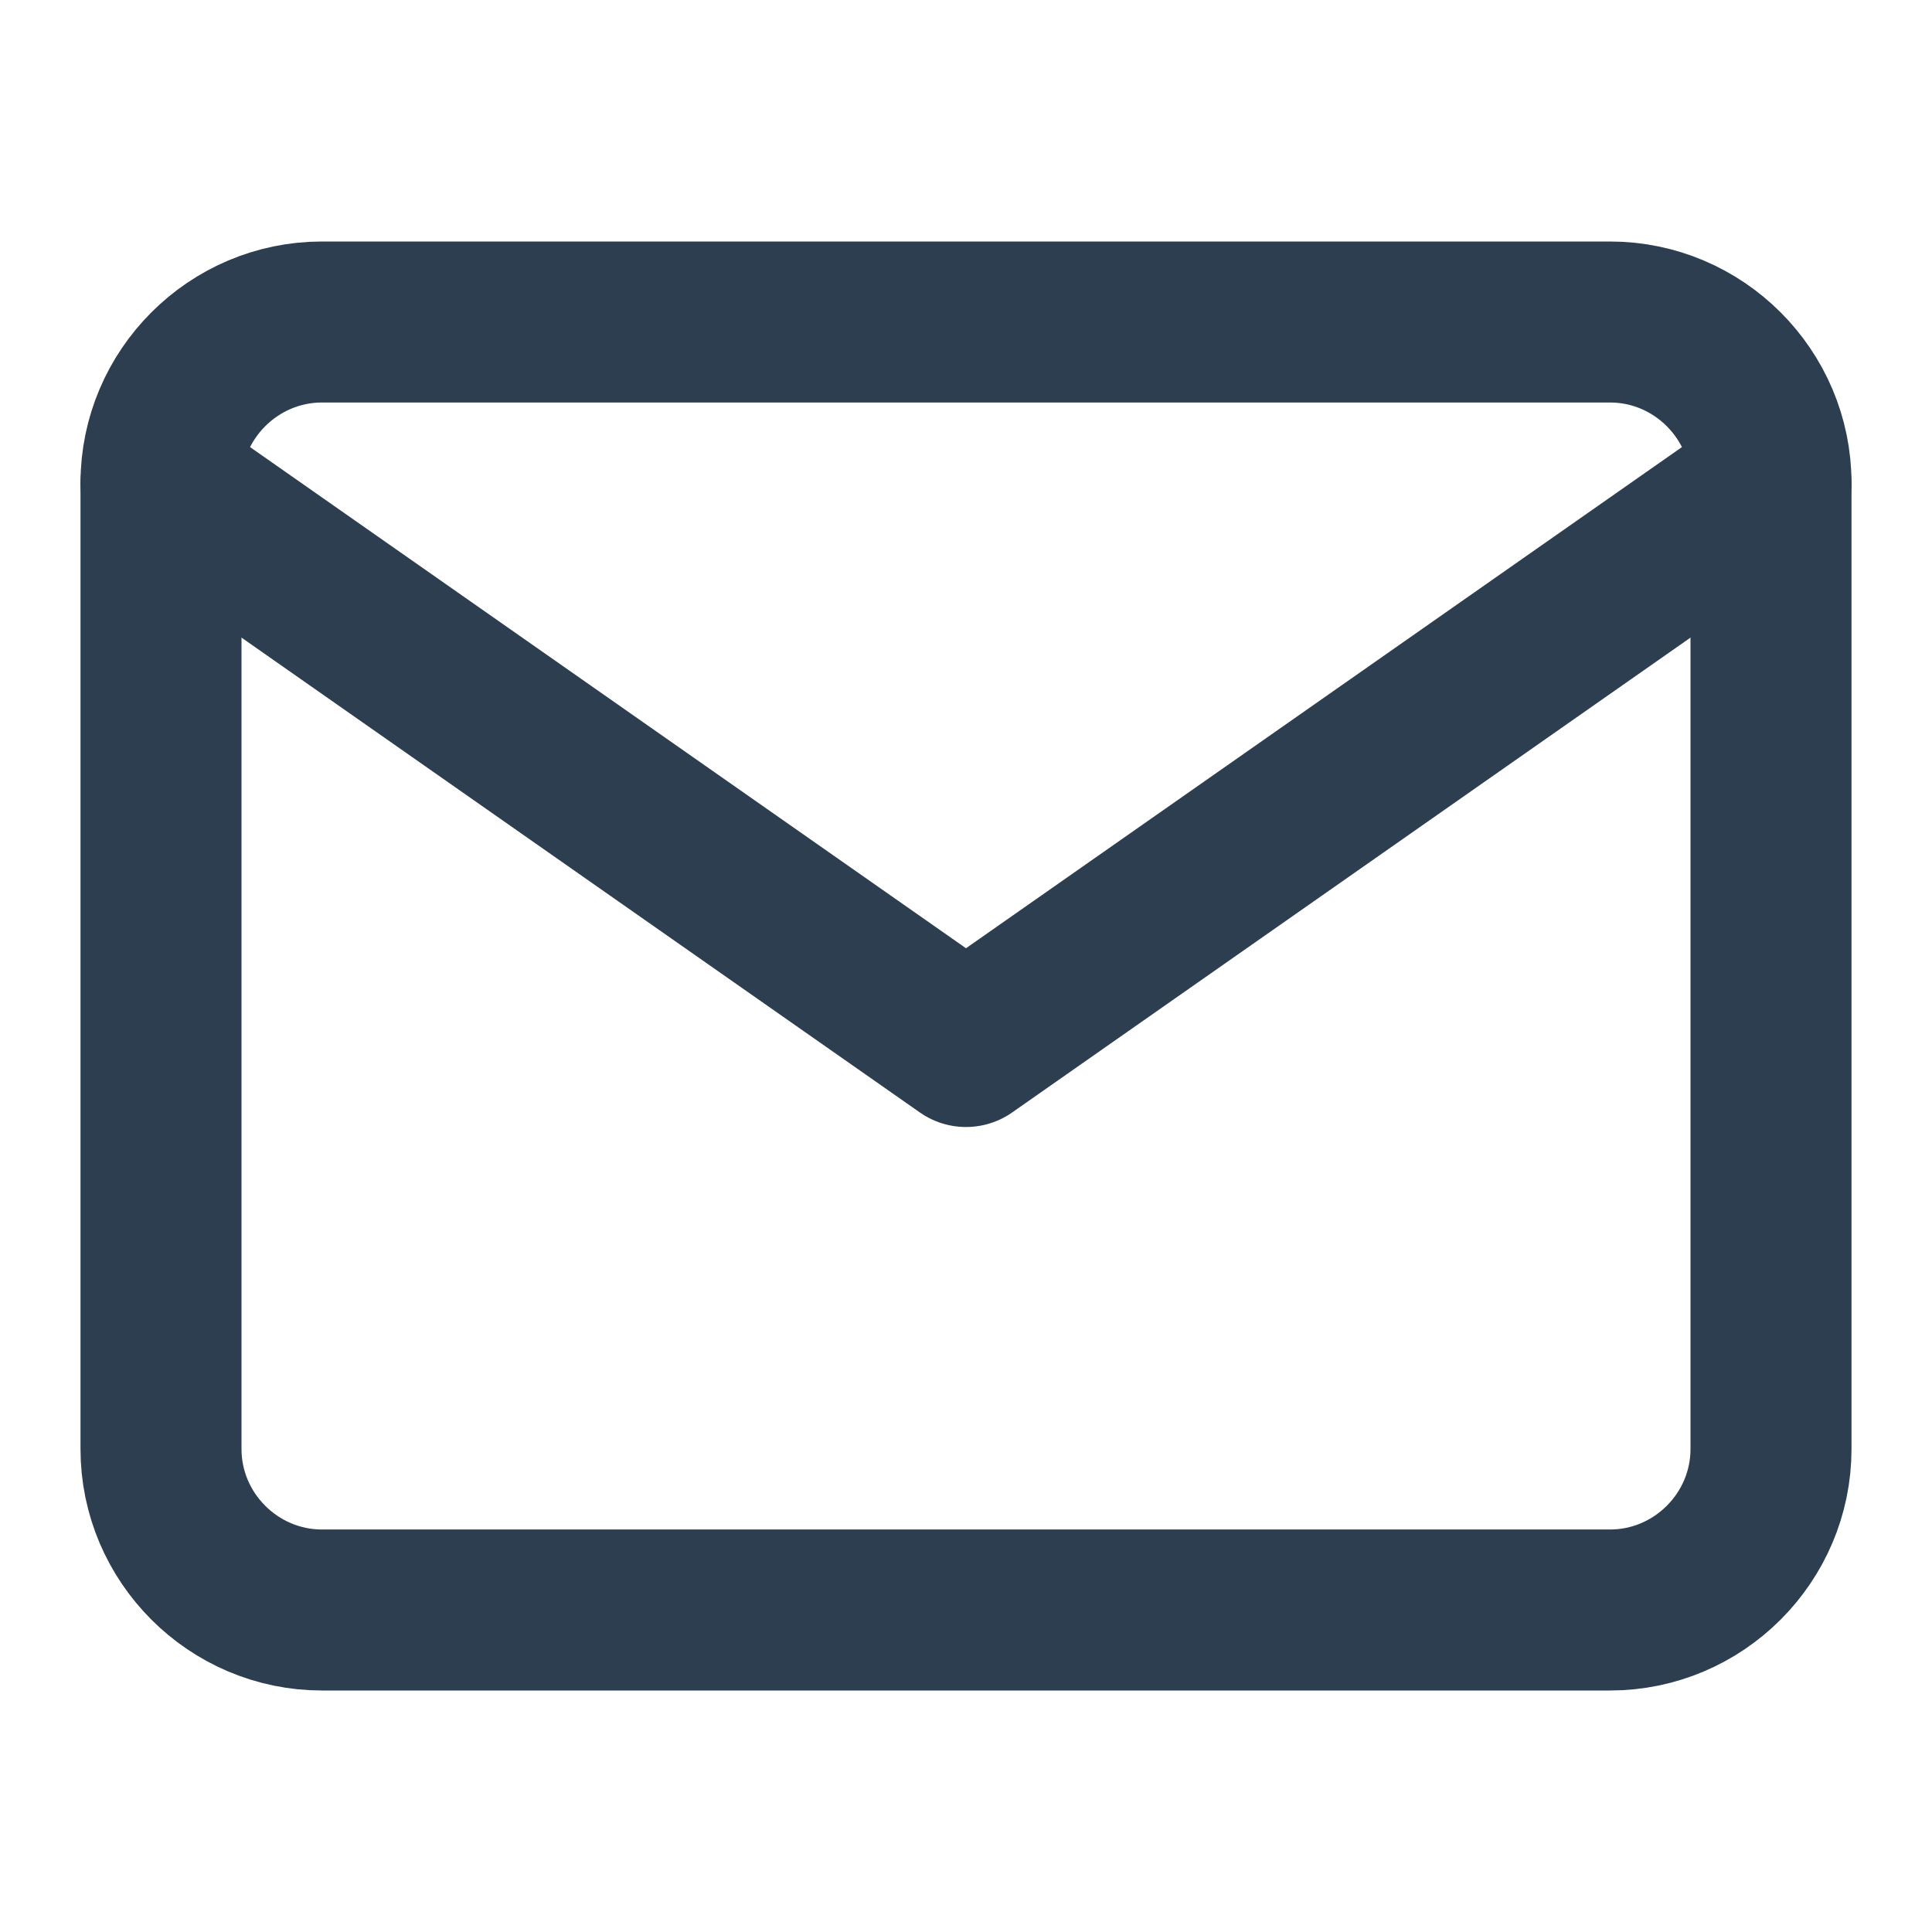
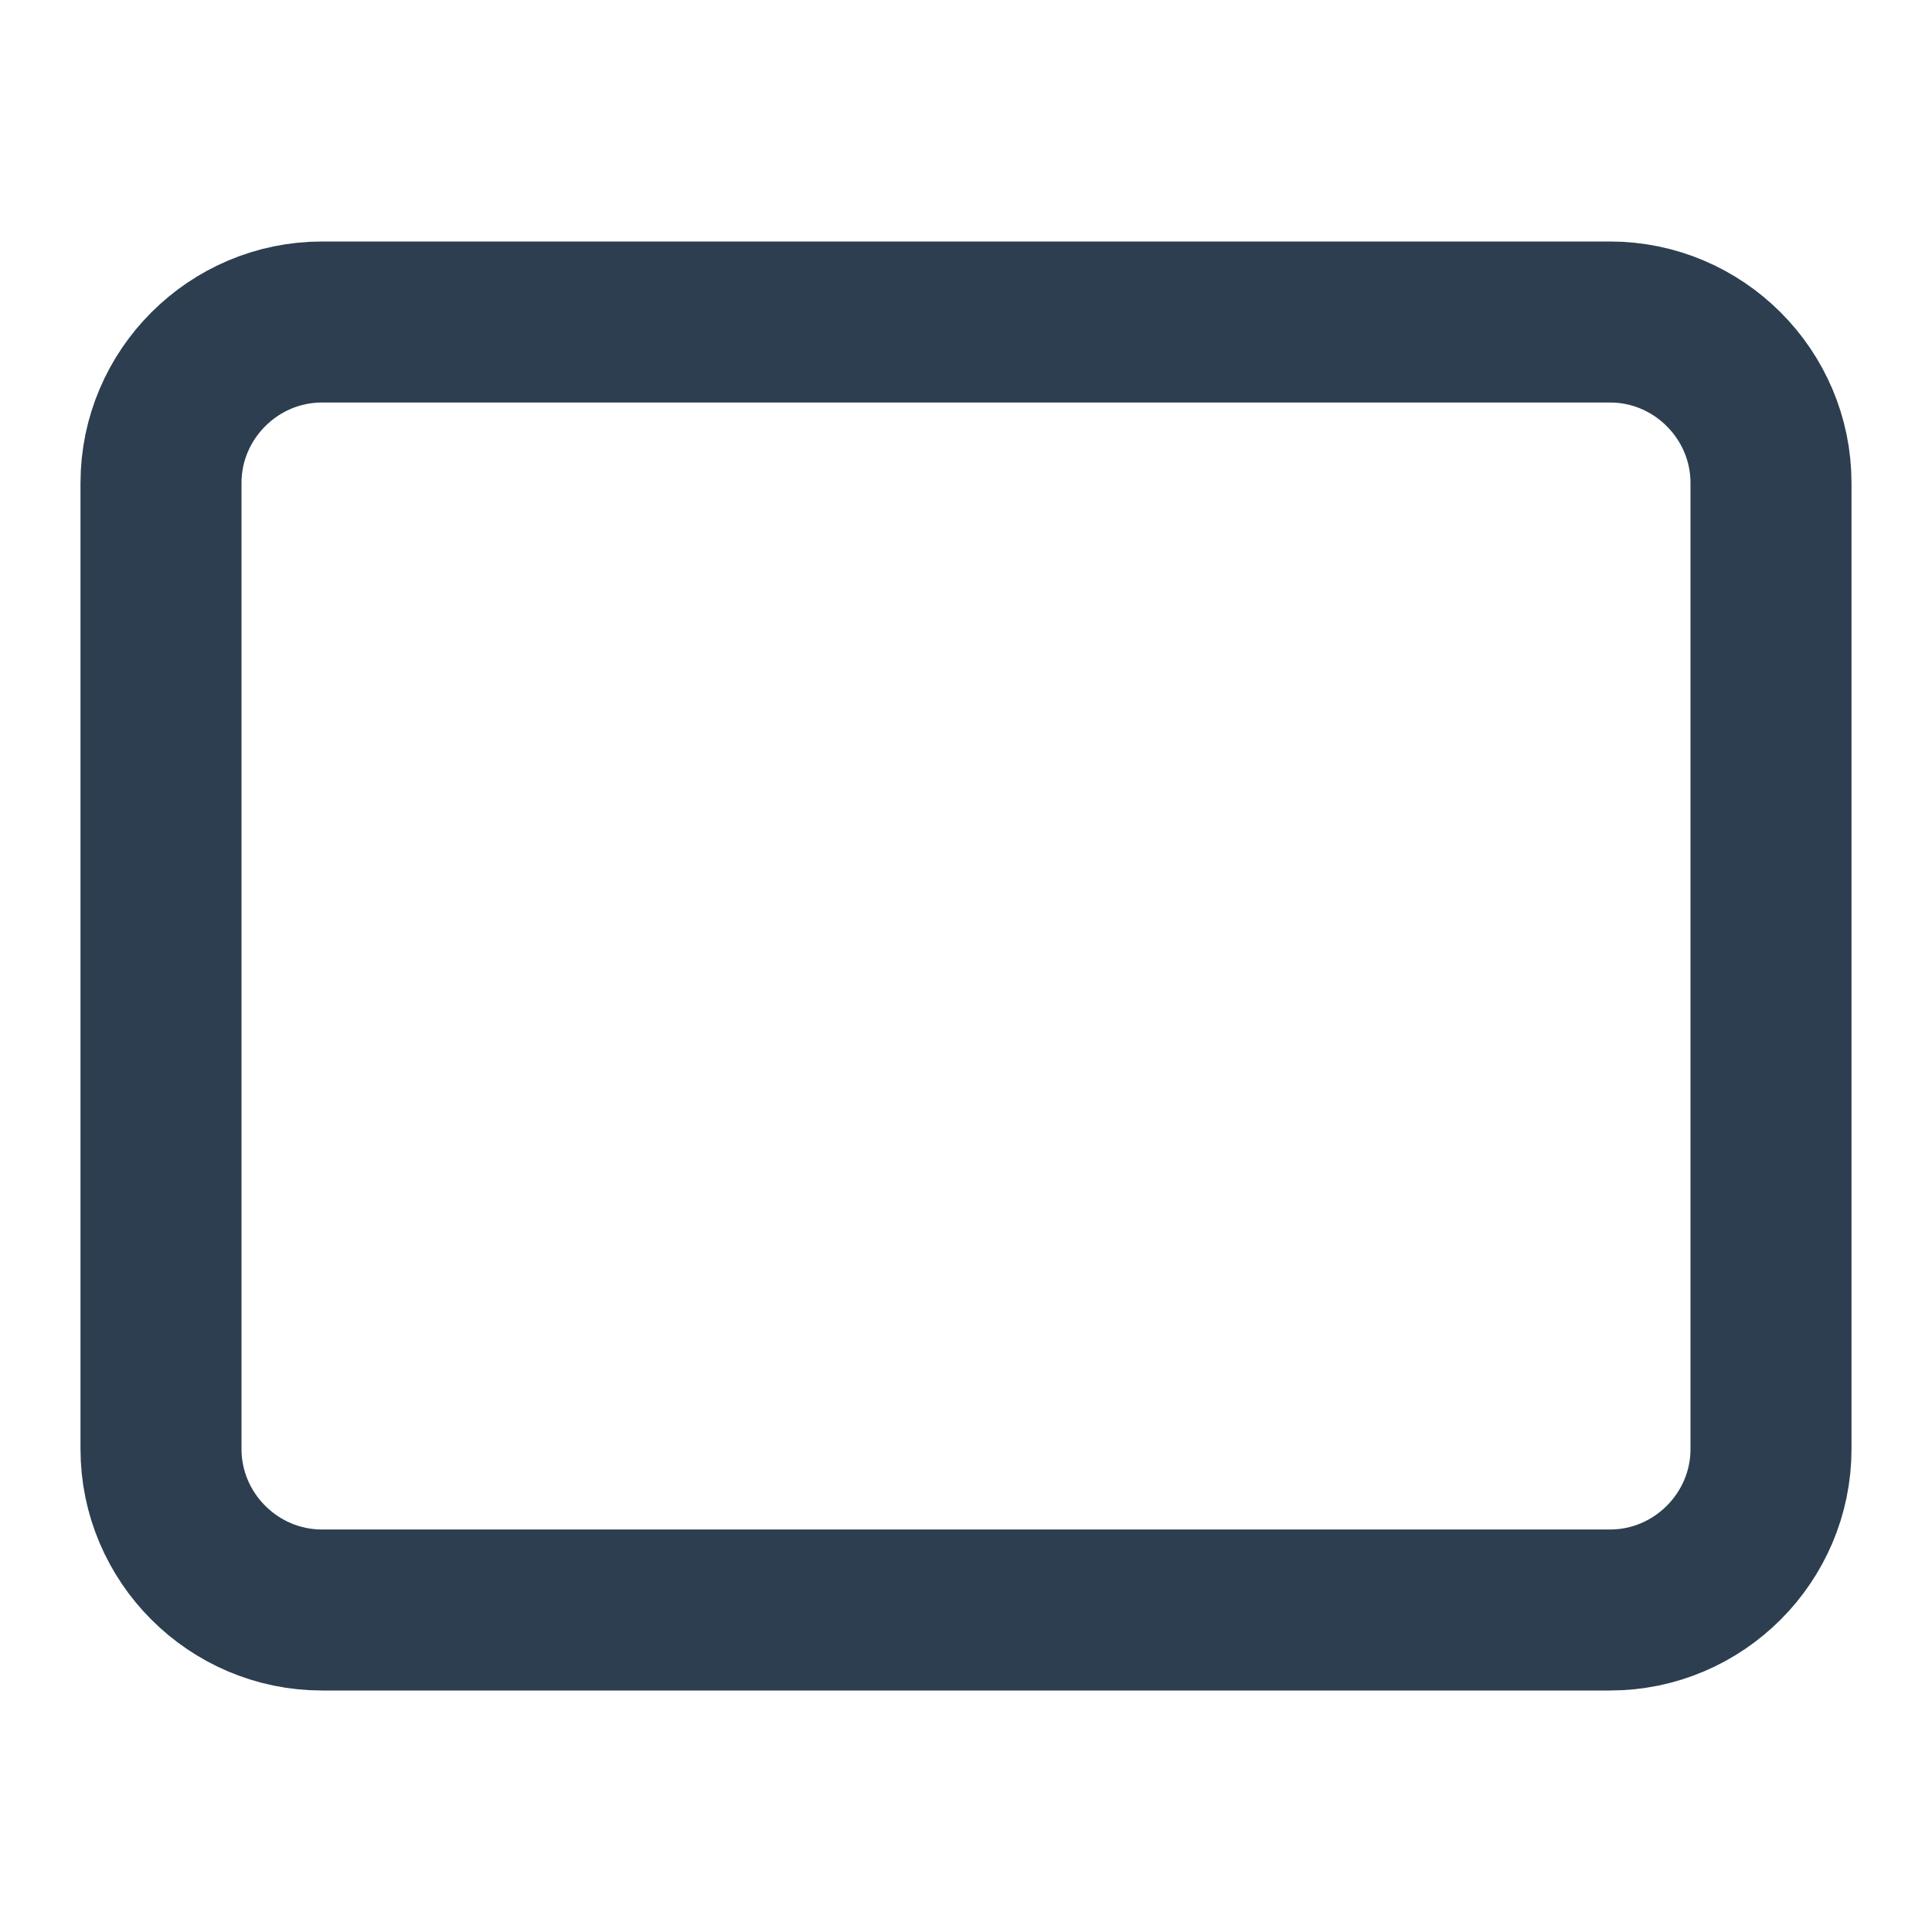
<svg xmlns="http://www.w3.org/2000/svg" width="24" height="24" viewBox="0 0 24 24" fill="none">
  <path d="M4 4H20C21.1 4 22 4.9 22 6V18C22 19.1 21.1 20 20 20H4C2.9 20 2 19.1 2 18V6C2 4.9 2.9 4 4 4Z" stroke="#2C3E50" stroke-width="2" stroke-linecap="round" stroke-linejoin="round" />
-   <path d="M22 6L12 13L2 6" stroke="#2C3E50" stroke-width="2" stroke-linecap="round" stroke-linejoin="round" />
</svg>